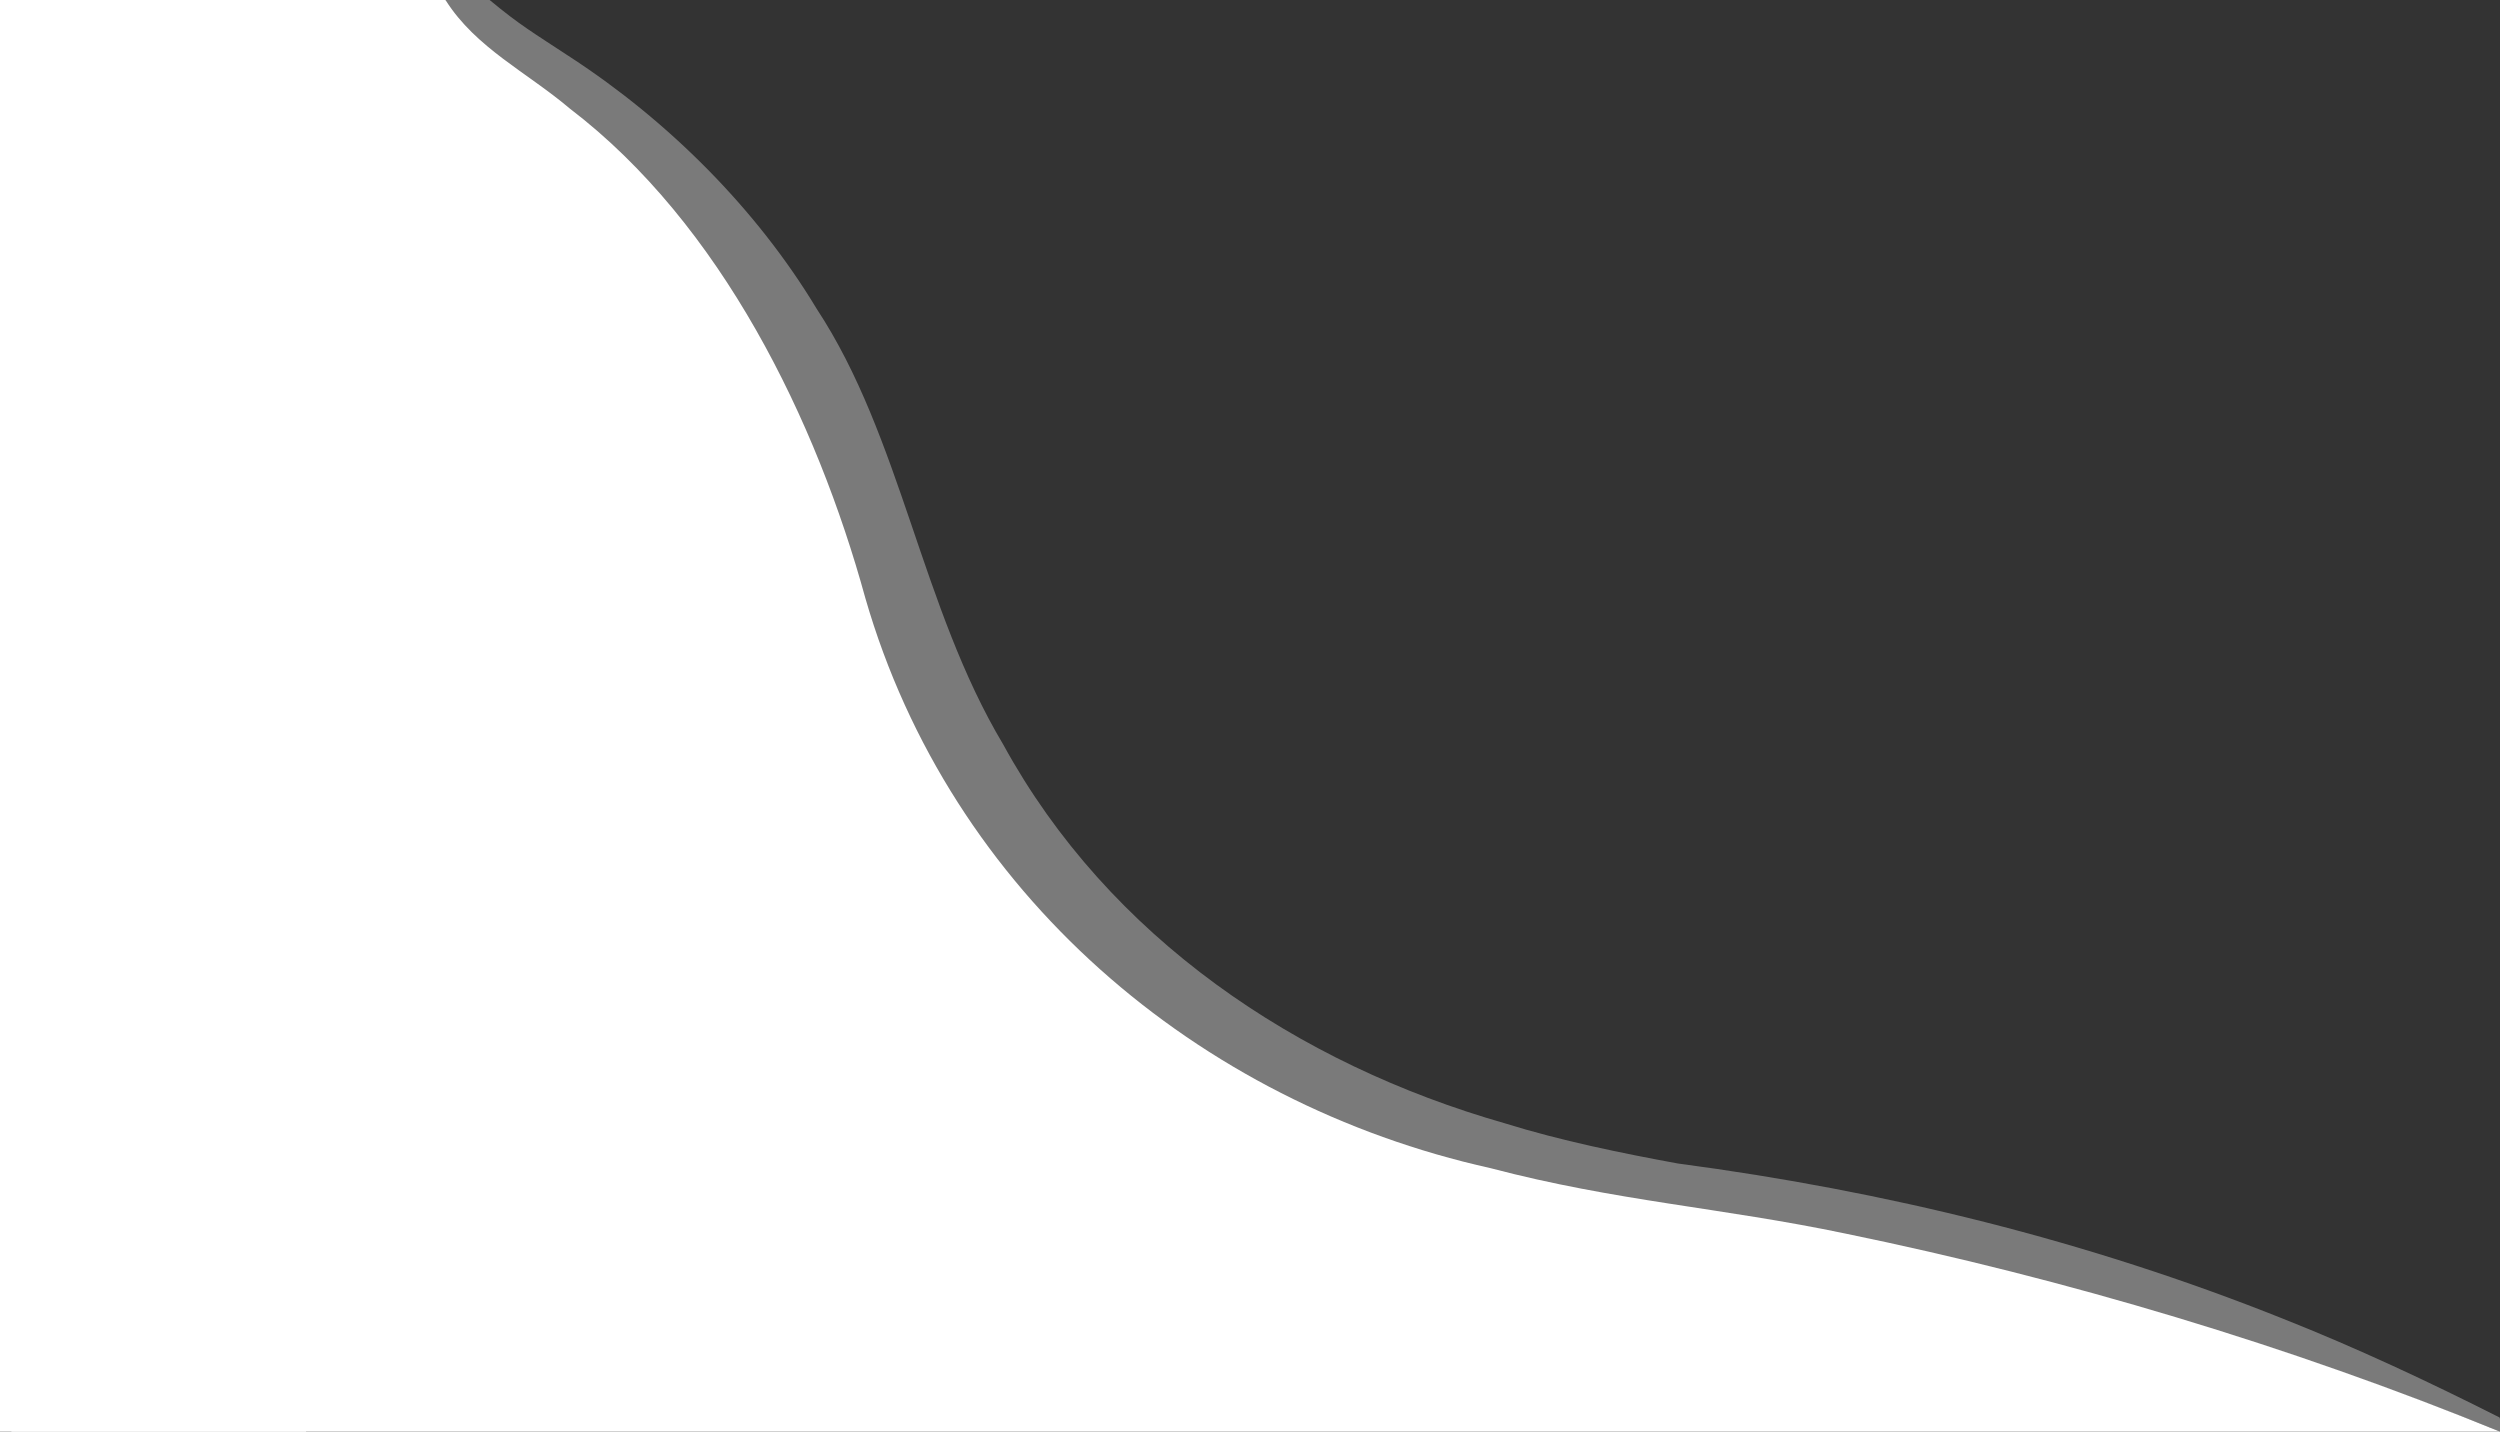
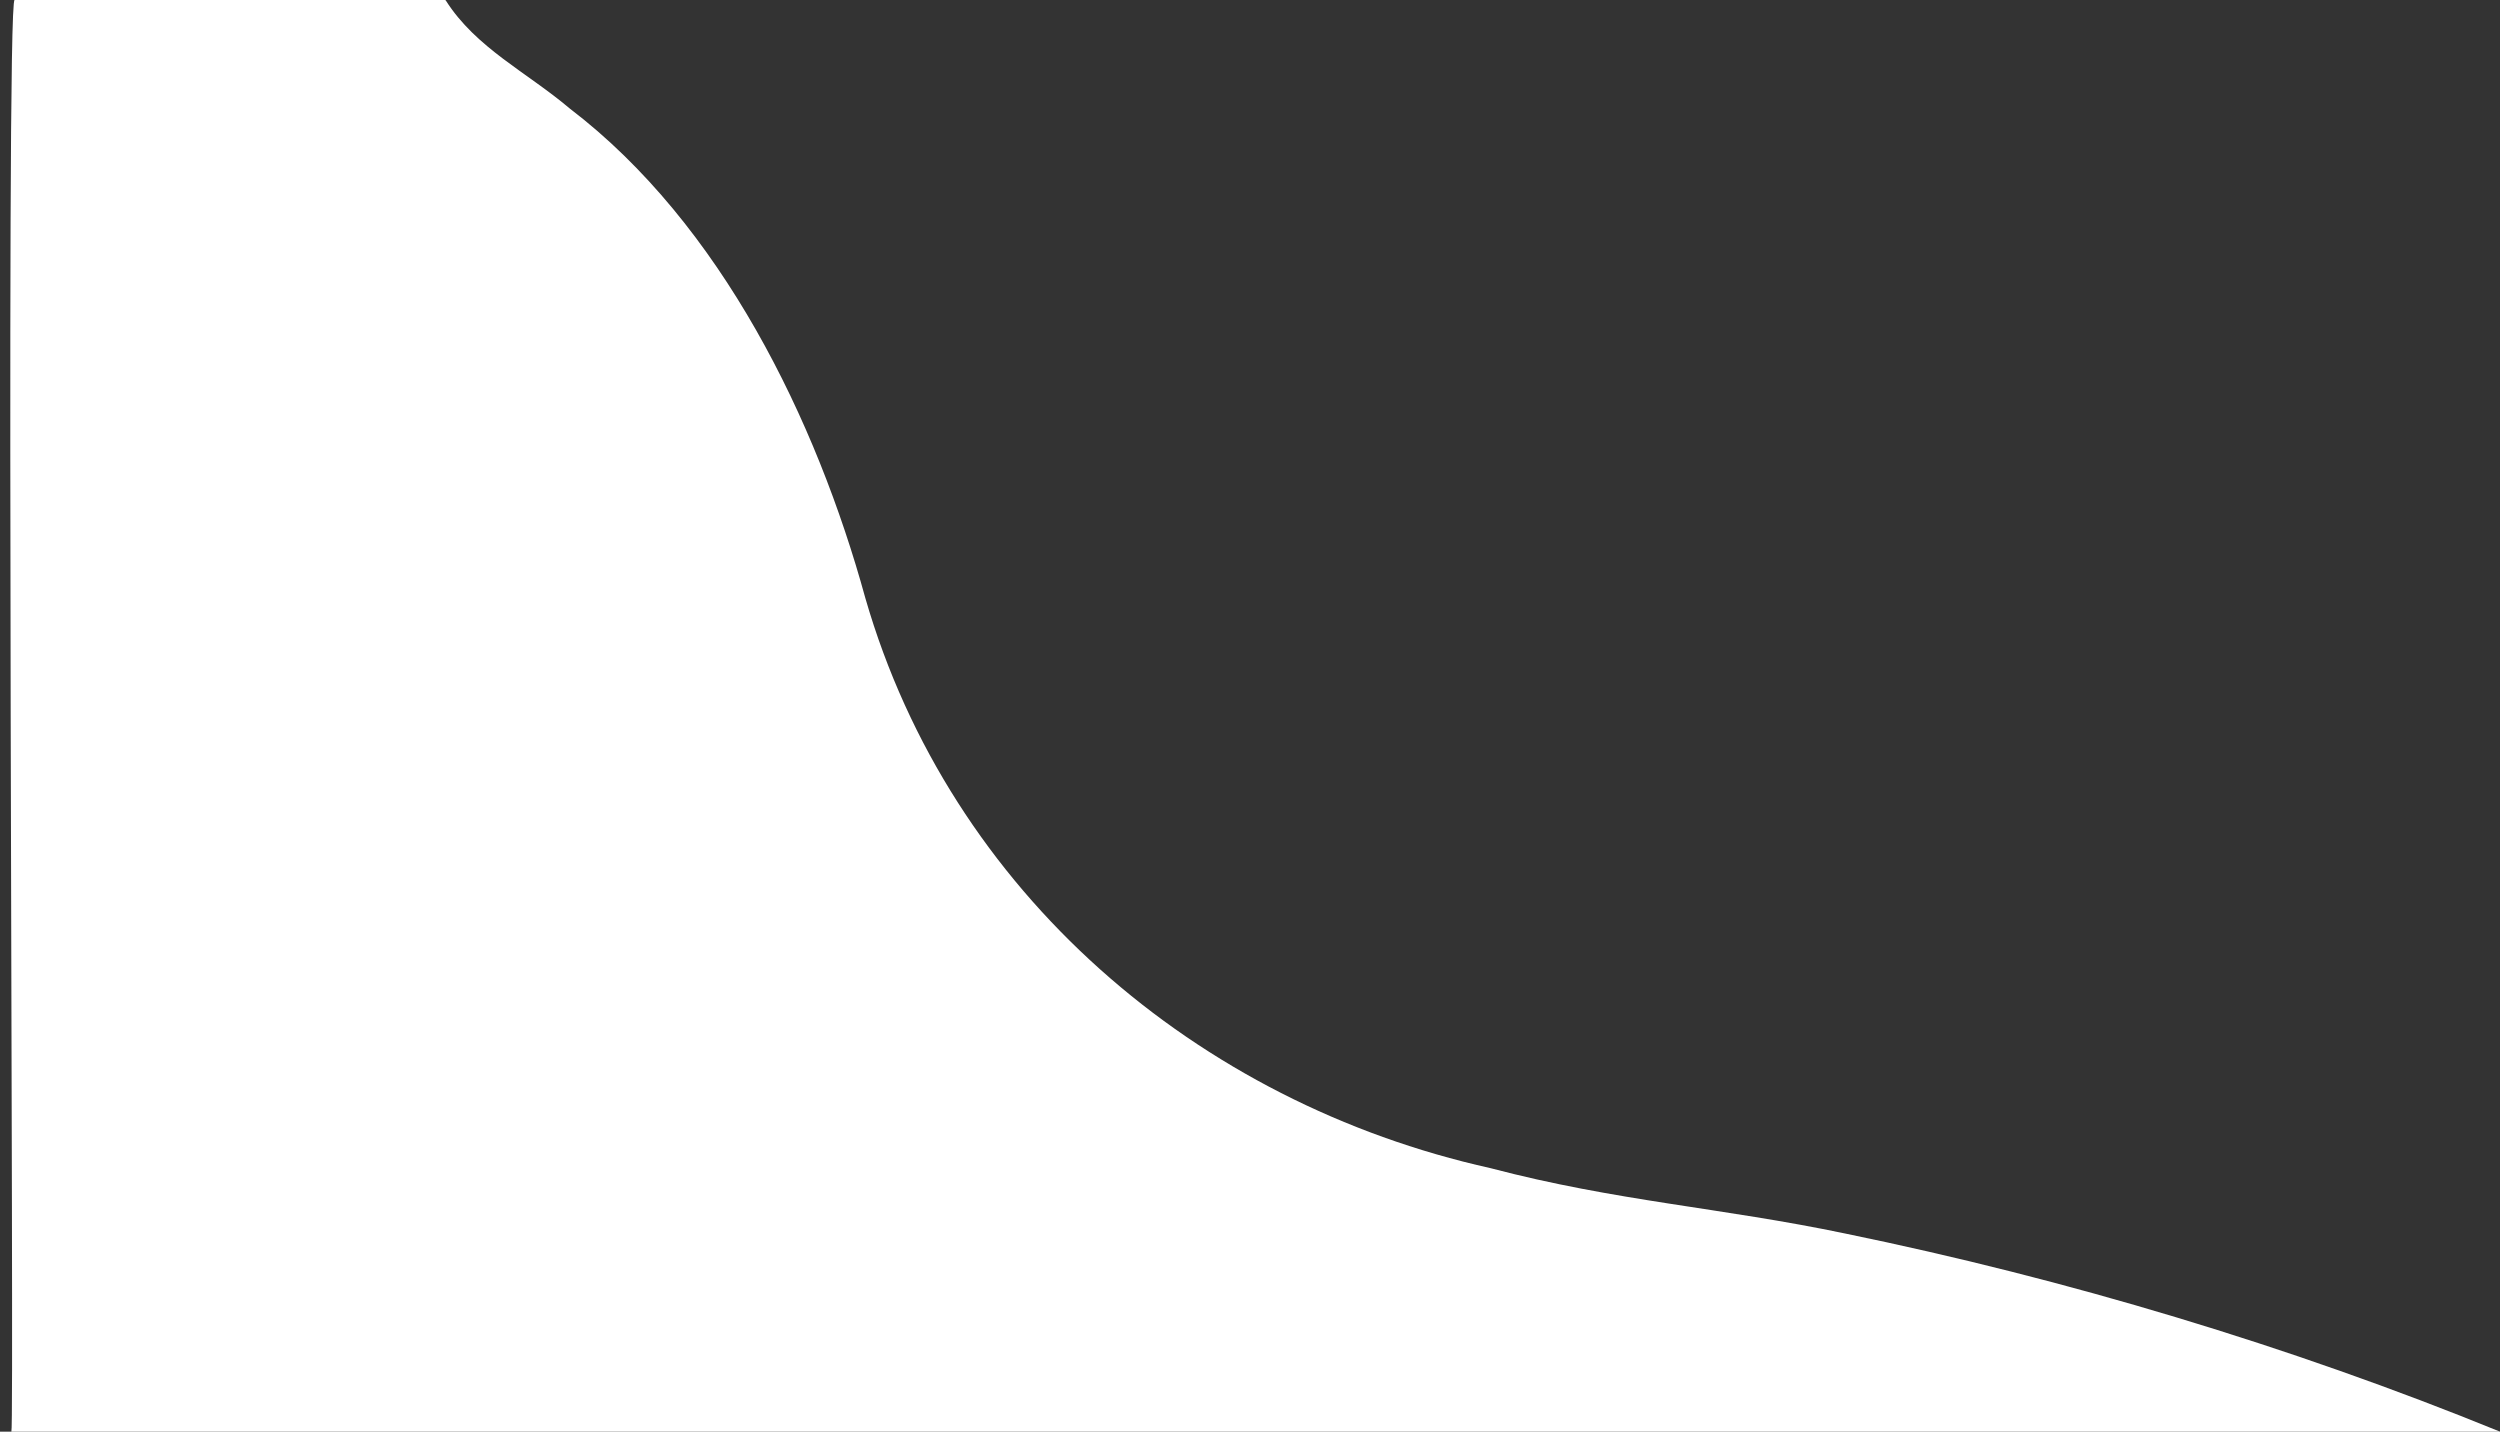
<svg xmlns="http://www.w3.org/2000/svg" id="Calque_2" data-name="Calque 2" viewBox="0 0 1927.87 1104.02">
  <rect x="0" y="0" width="1927.87" height="1104.02" fill="#333333" stroke="none" />
  <defs>
    <style> .cls-1 { fill: #db3131; opacity: 0; } .cls-2 { opacity: .35; } .cls-2, .cls-3 { fill: #fff; } </style>
  </defs>
  <g id="Calque_1-2" data-name="Calque 1">
-     <rect class="cls-1" y="0" width="1927.87" height="1104.02" />
    <path class="cls-3" d="M343.34,0c.12.15.27.28.45.39,23.28,36.67,62.52,55.27,95.72,83.41,116.61,89.01,190.16,240.34,227.81,377.46,65.63,227.17,256.02,389.28,482.09,439.56,96.81,25.49,177.85,30.39,273.4,50.39,170.42,35.02,342.57,86.51,505.05,152.8H8.78C11.28,1102.54,4-2.22,11.27,0,11.28,0,343.34,0,343.34,0Z" />
-     <path class="cls-2" d="M377.59,0c23.29,19.38,33.37,25.06,62.04,43.94,75.93,49.44,143.88,117.35,190.14,194.18,65.34,99.22,80.51,230.01,143.81,335.91,81.64,149.23,226.86,246.46,386.71,292.16,43.32,13.51,90.87,23.2,133.59,31.04,160.48,21.29,315.59,59.33,466.44,119.62,56.99,22.56,112.68,48.7,167.18,76.21,0,0,.37,1.16.37,1.16,0,0,0,9.8,0,9.8-167.46-67.59-344.69-120.01-520.54-154.87-65.25-12.85-113.97-18.62-180.18-29.67-341.42-61.14-513.47-225.14-605.37-557.89-46.58-134.4-144.46-249.16-261.72-326.95-11.36-9.99-23.63-21-31.21-34.25,0,0,1.2-.39,1.2-.39,0,0,47.53,0,47.53,0Z" />
-     <rect class="cls-3" width="236.04" height="1104.02" />
  </g>
</svg>